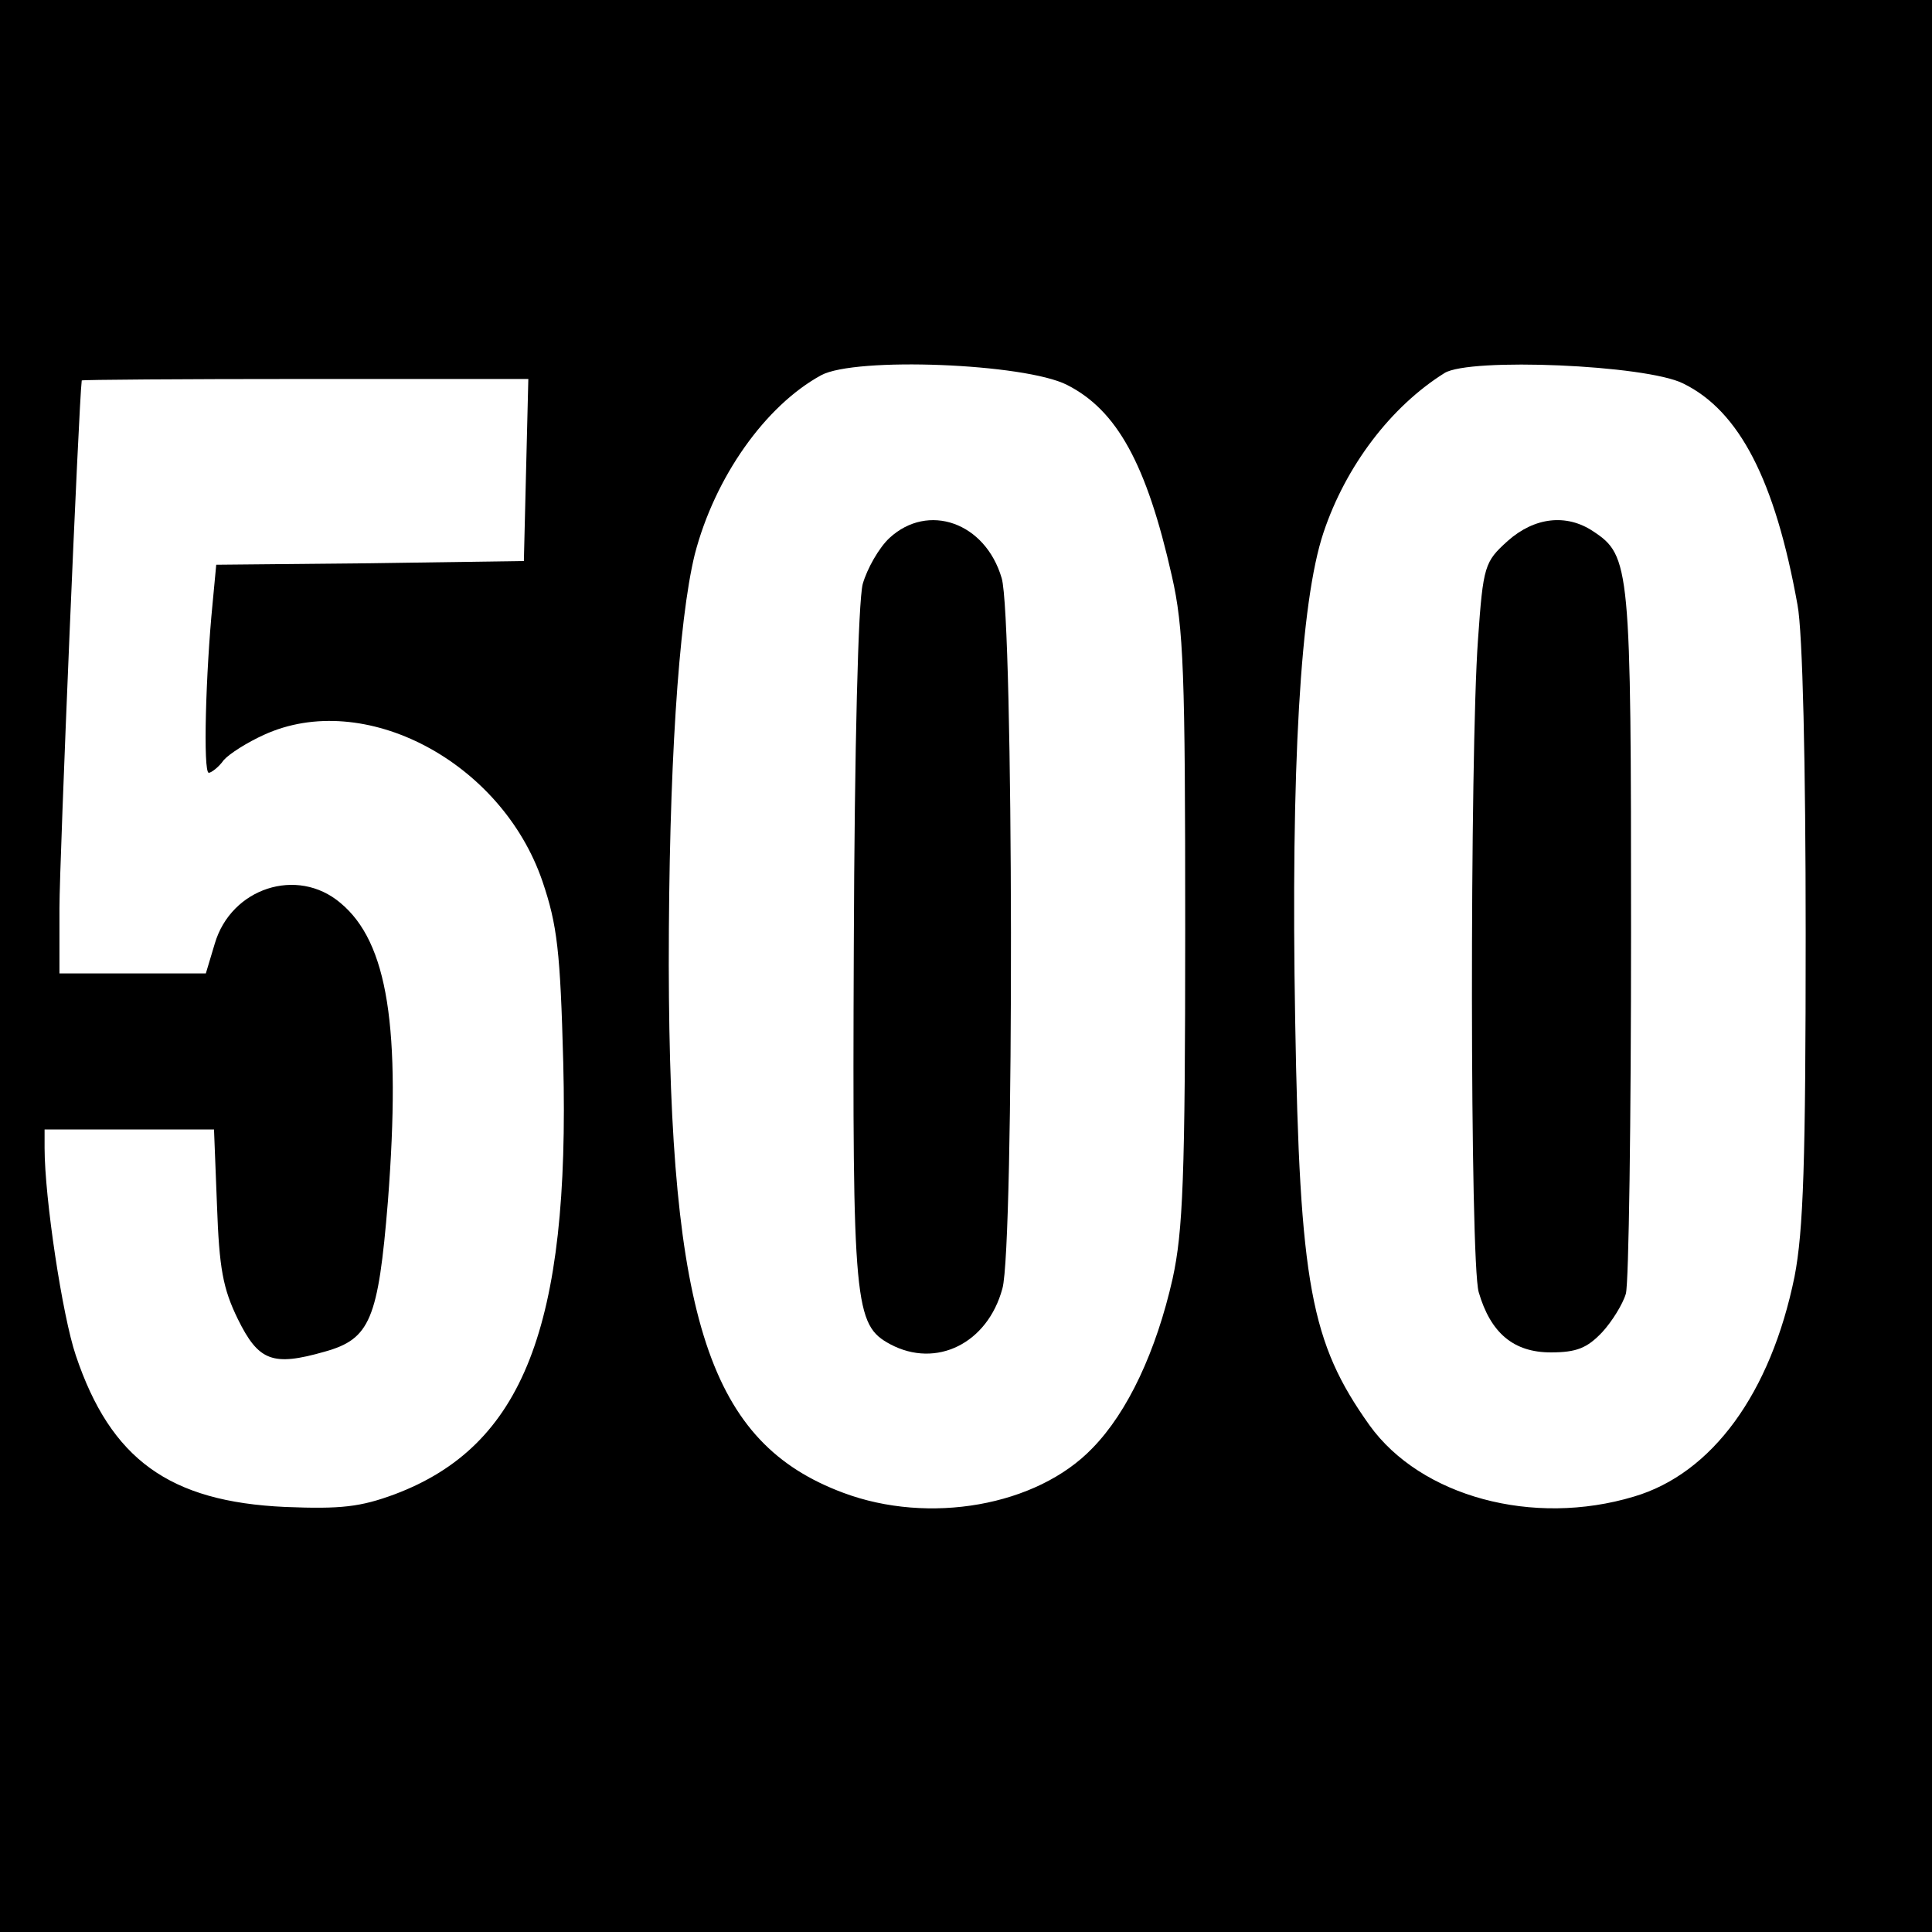
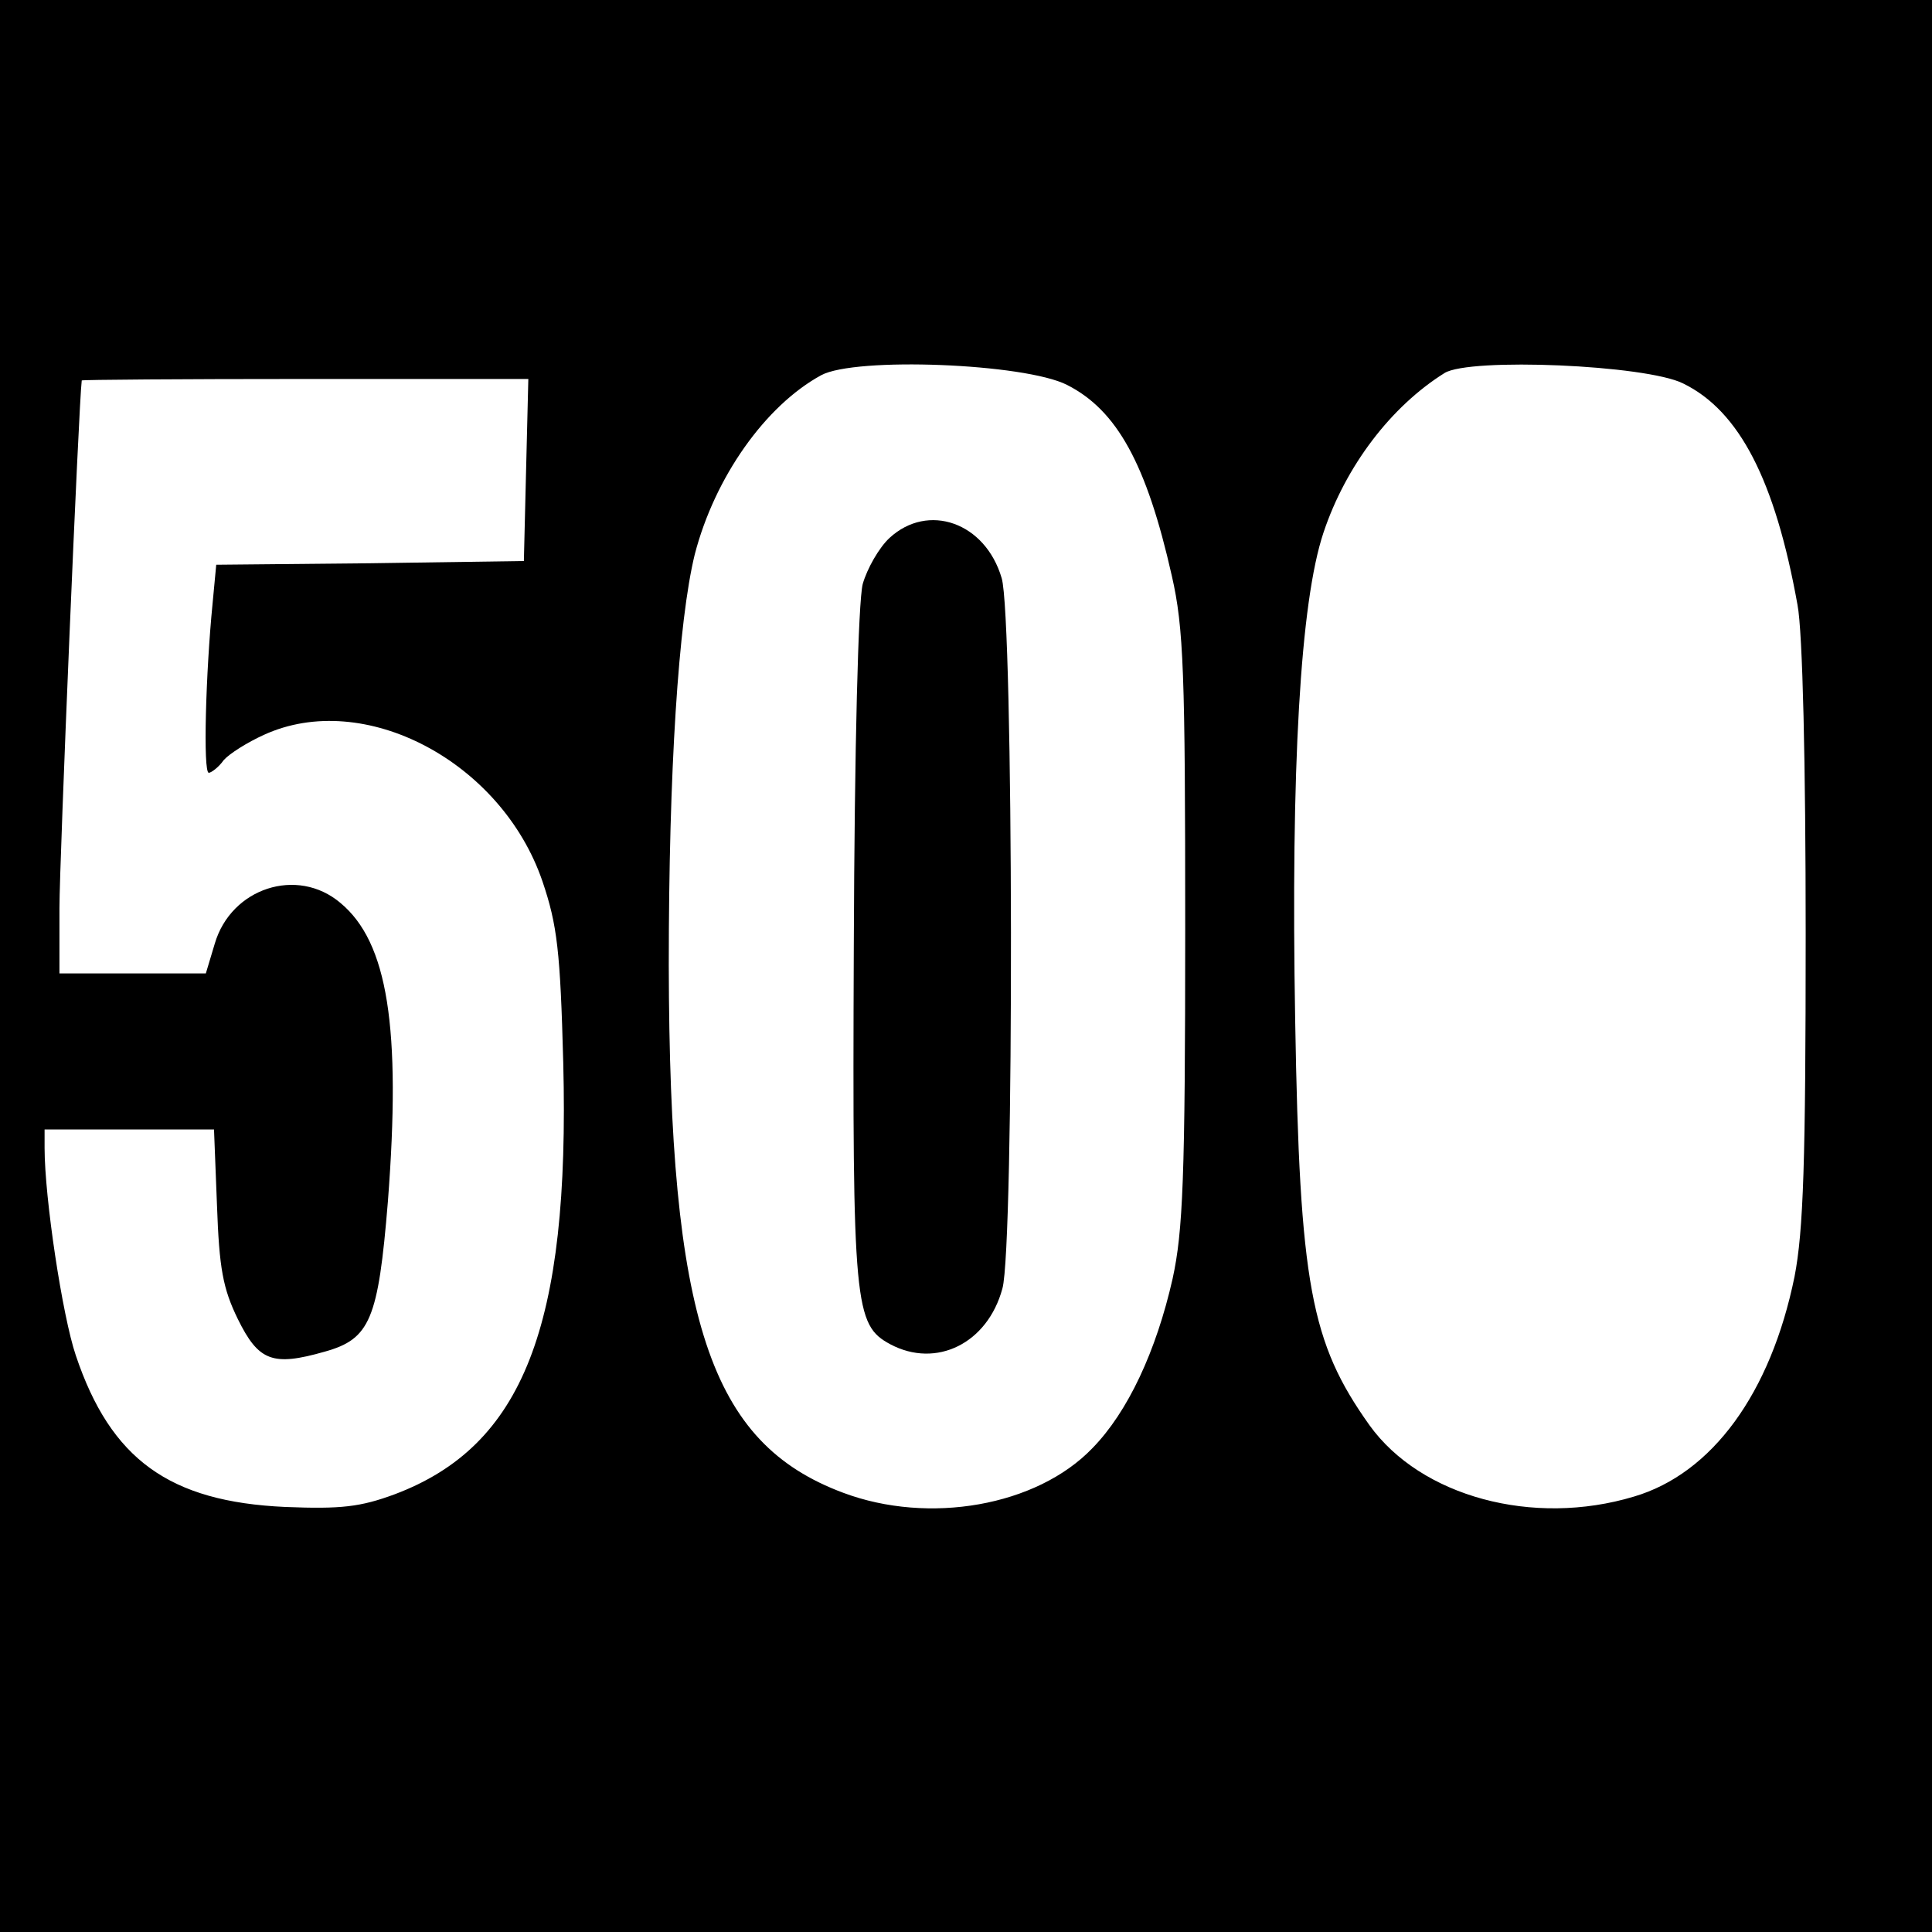
<svg xmlns="http://www.w3.org/2000/svg" version="1.0" width="260pt" height="260pt" viewBox="0 0 260 260" preserveAspectRatio="xMidYMid meet">
  <g transform="translate(0,260) scale(0.1,-0.1)" fill="#000000" stroke="none">
    <path d="M0 1300 l0 -1300 1300 0 1300 0 0 1300 0 1300 -1300 0 -1300 0 0 -1300z m1436 782 c67 -34 107 -106 141 -257 16 -70 18 -130 18 -475 0 -335 -3 -407 -17 -471 -22 -97 -60 -179 -108 -228 -75 -78 -220 -103 -335 -60 -180 67 -234 232 -235 710 0 262 13 463 35 553 27 104 95 200 170 241 46 25 274 16 331 -13z m829 2 c76 -37 124 -131 154 -298 7 -36 11 -216 11 -443 0 -306 -3 -399 -15 -461 -32 -157 -111 -265 -216 -296 -136 -41 -287 0 -356 96 -79 111 -94 189 -100 544 -6 342 7 564 38 657 30 90 91 170 163 215 34 21 271 11 321 -14z m-1557 -116 l-3 -123 -207 -3 -207 -2 -5 -53 c-9 -91 -13 -227 -5 -227 3 0 13 7 20 17 8 9 32 24 54 34 135 62 320 -36 375 -197 20 -59 24 -94 28 -244 9 -355 -54 -516 -227 -581 -46 -17 -72 -20 -147 -17 -156 7 -235 64 -282 204 -18 53 -42 212 -42 279 l0 25 114 0 114 0 4 -102 c3 -85 8 -112 28 -153 28 -57 47 -64 117 -44 61 17 72 43 85 202 18 234 0 349 -64 402 -58 49 -147 20 -169 -55 l-12 -40 -99 0 -98 0 0 88 c0 62 26 680 30 710 0 1 135 2 300 2 l301 0 -3 -122z" />
-     <path d="M1197 1876 c-14 -13 -30 -41 -36 -62 -6 -24 -11 -216 -12 -489 -2 -483 1 -508 49 -534 62 -33 131 1 151 75 16 56 15 904 -1 956 -22 75 -99 102 -151 54z" />
-     <path d="M2029 1872 c-31 -28 -33 -33 -40 -133 -11 -152 -11 -838 1 -878 16 -55 47 -81 97 -81 35 0 49 6 69 27 13 14 28 38 32 52 4 14 7 233 7 486 0 493 -1 507 -51 540 -36 24 -79 19 -115 -13z" />
+     <path d="M1197 1876 c-14 -13 -30 -41 -36 -62 -6 -24 -11 -216 -12 -489 -2 -483 1 -508 49 -534 62 -33 131 1 151 75 16 56 15 904 -1 956 -22 75 -99 102 -151 54" />
  </g>
</svg>